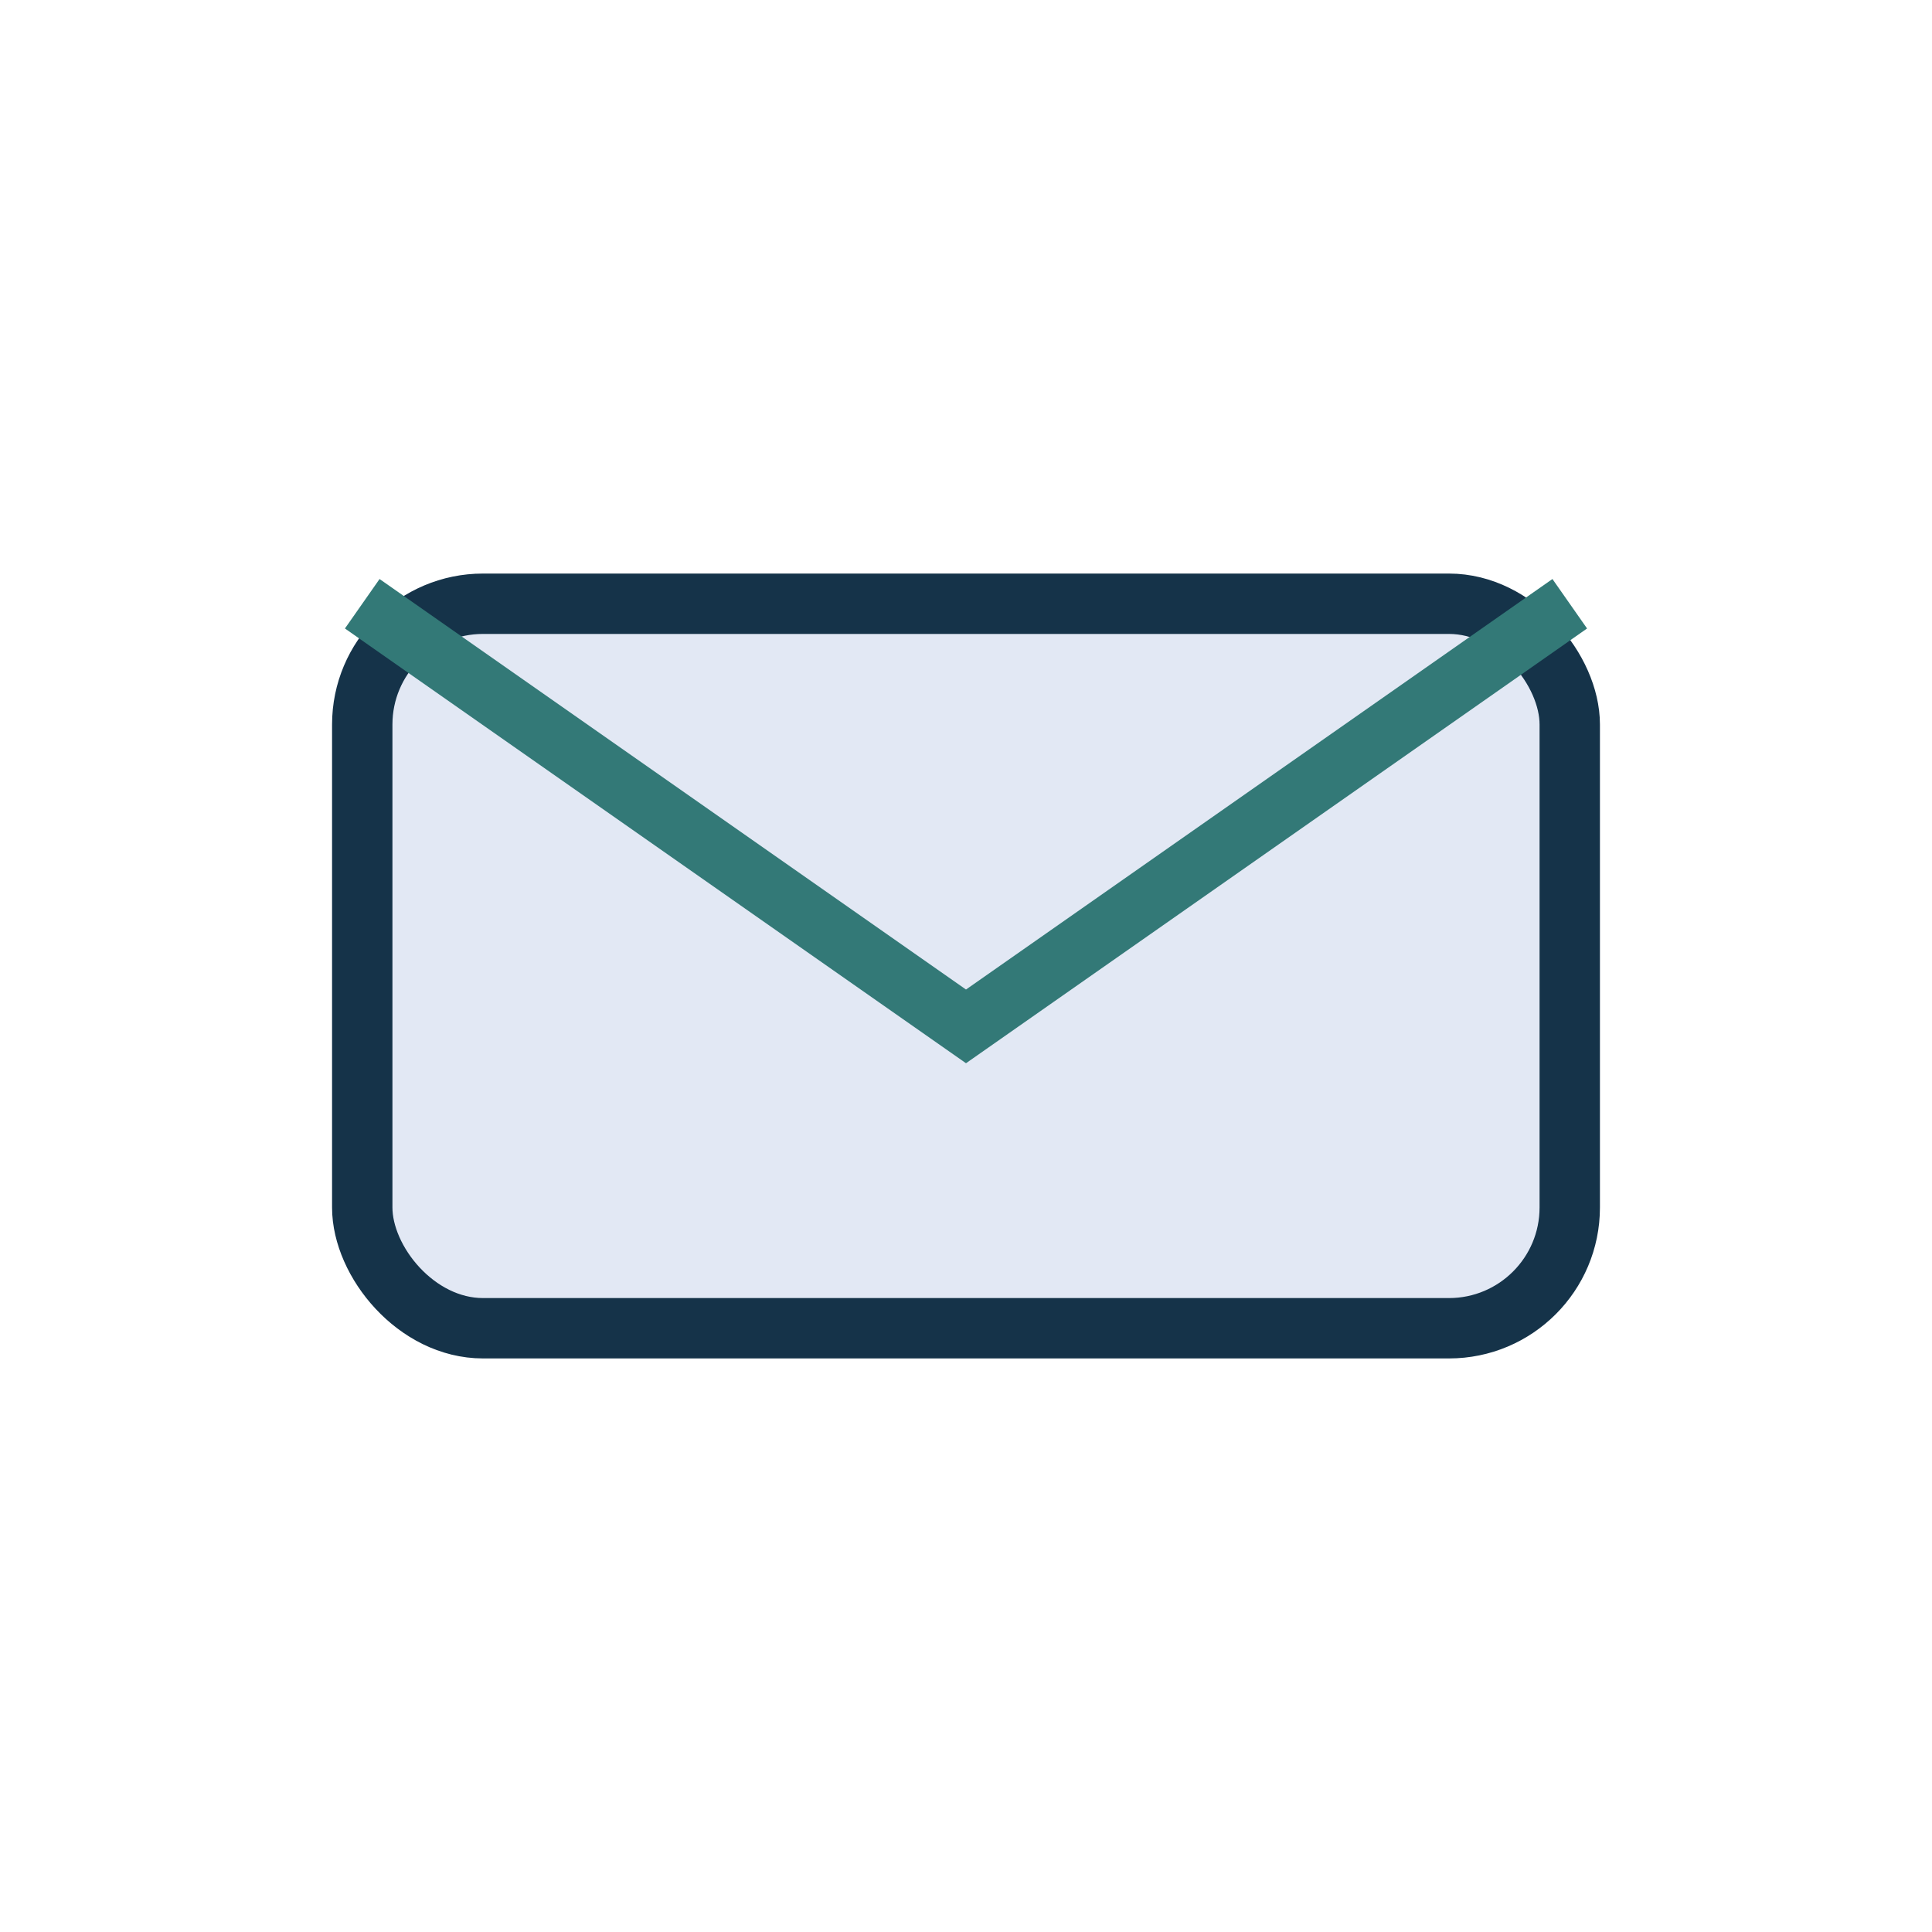
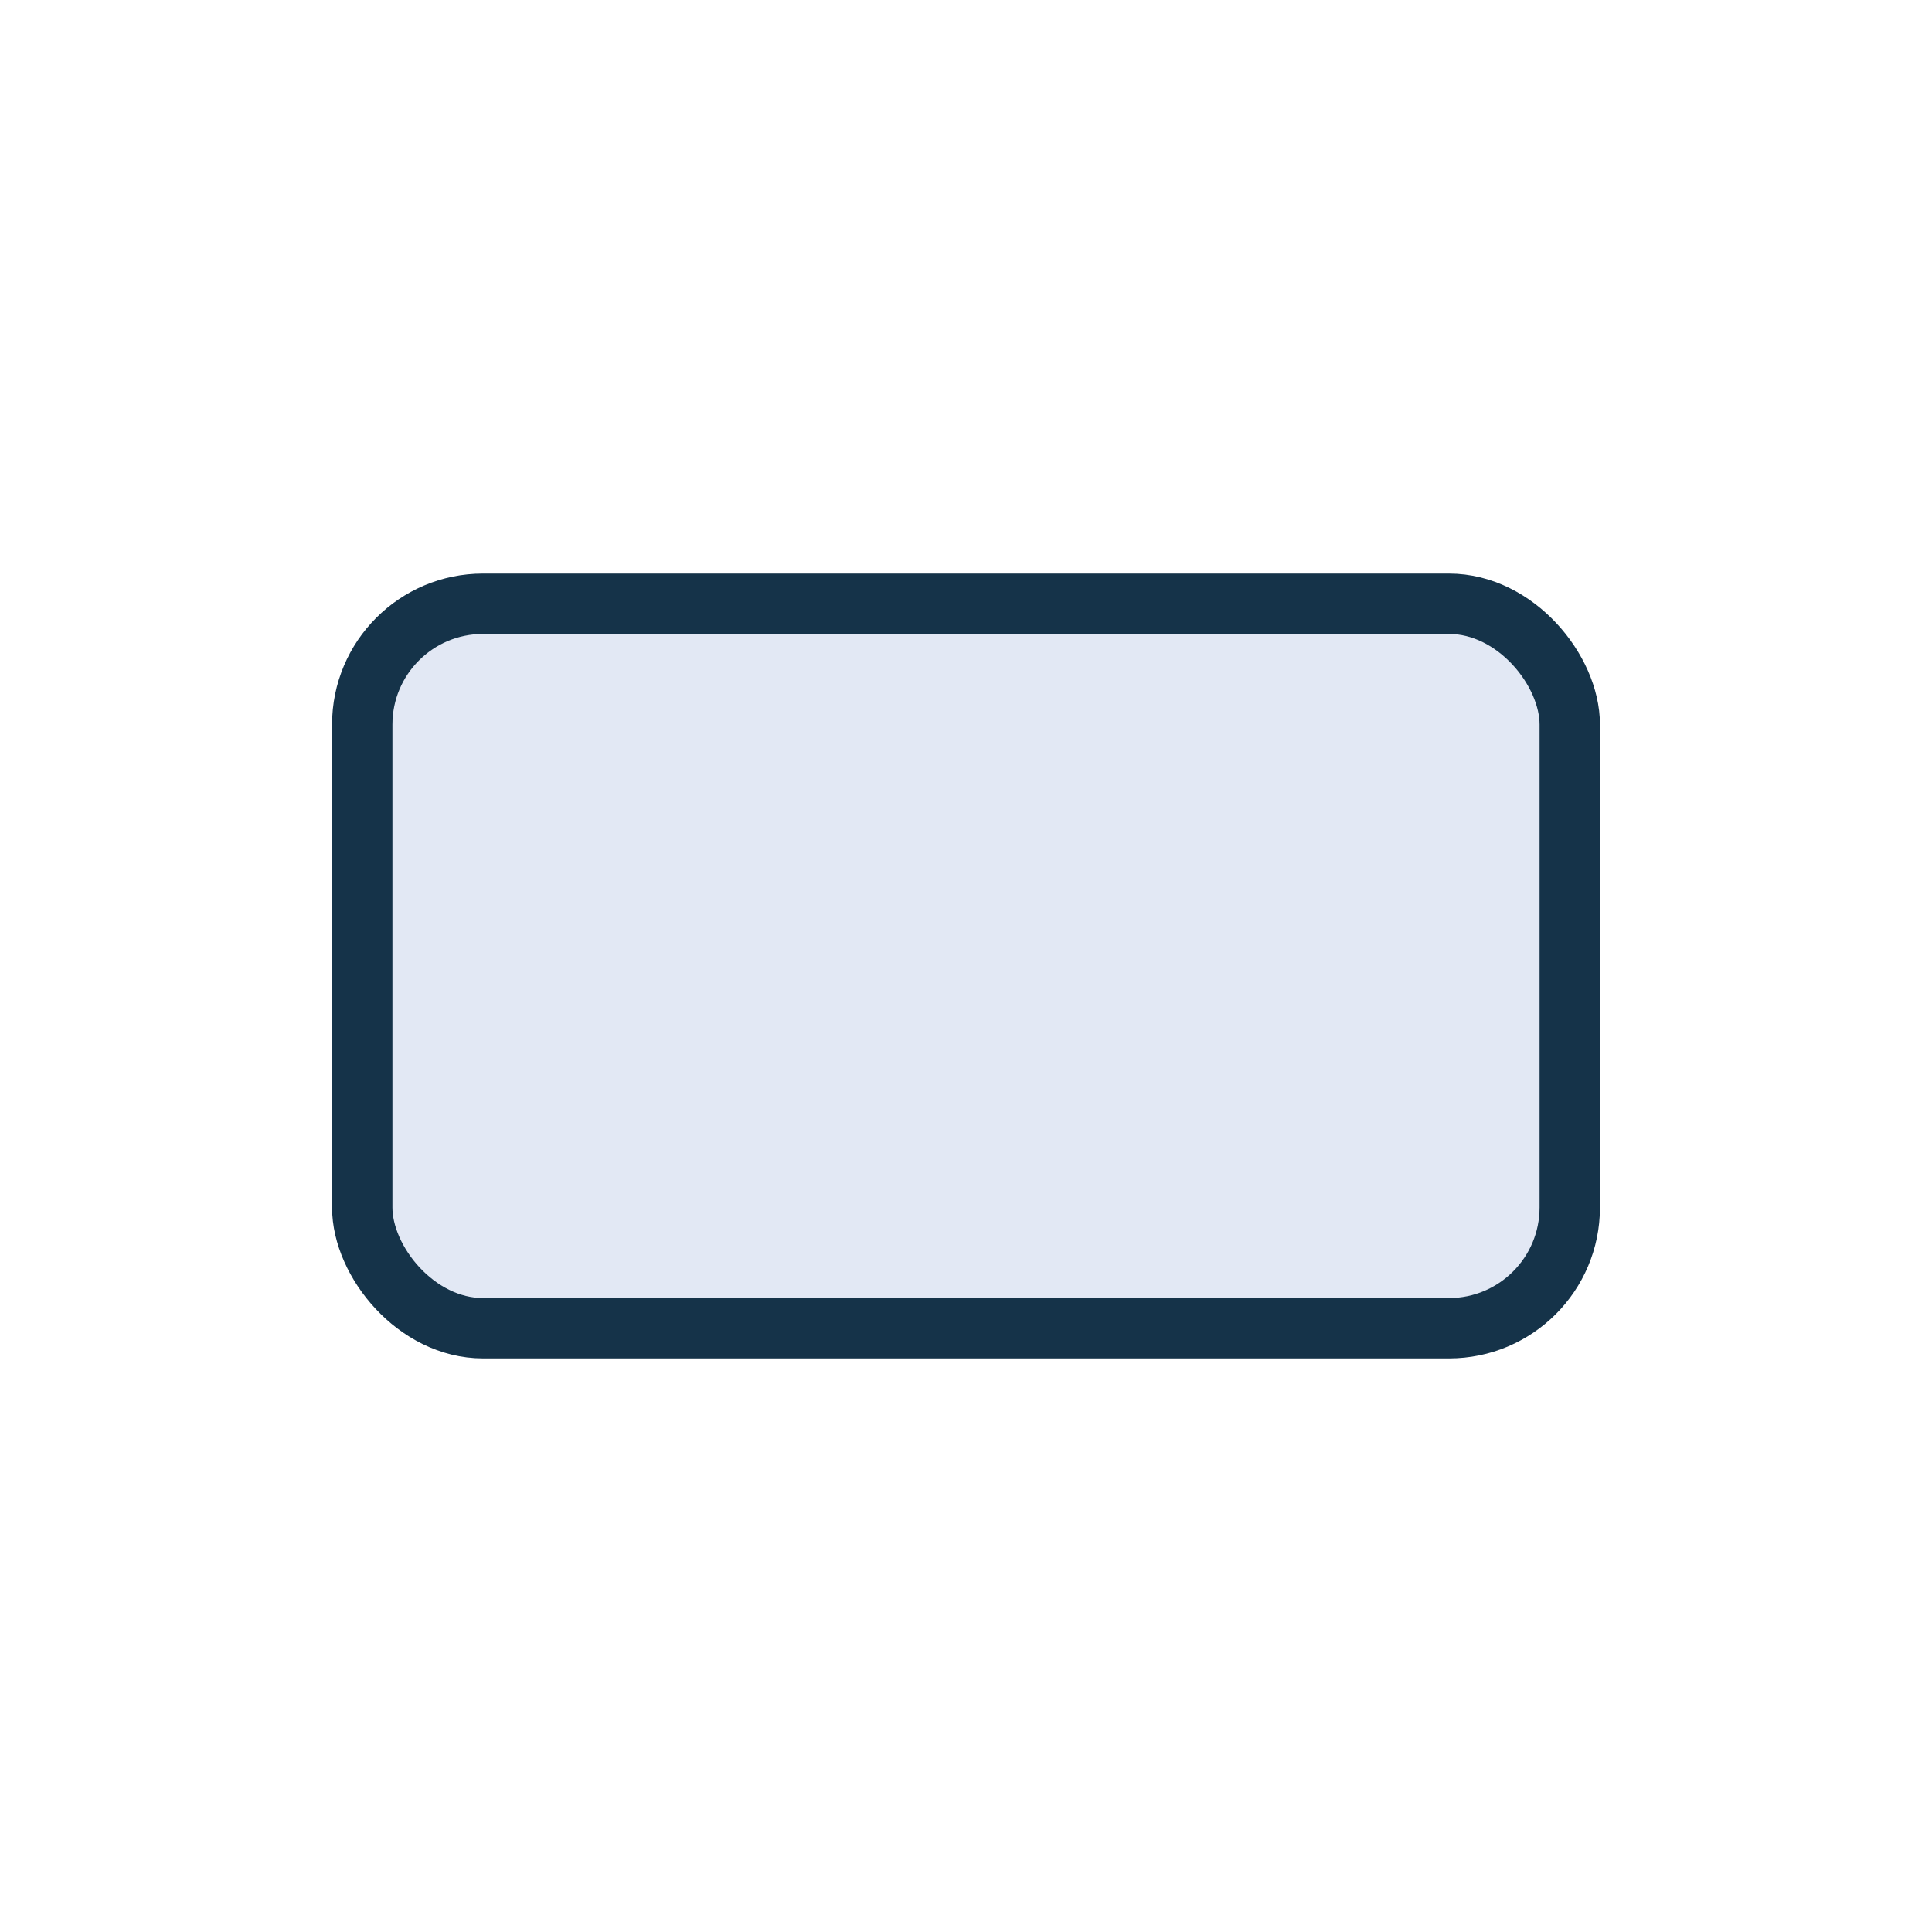
<svg xmlns="http://www.w3.org/2000/svg" width="32" height="32" viewBox="0 0 32 32">
  <rect x="6" y="10" width="20" height="12" rx="2" fill="#E2E8F4" stroke="#153349" />
-   <path d="M6 10l10 7 10-7" fill="none" stroke="#337977" />
</svg>